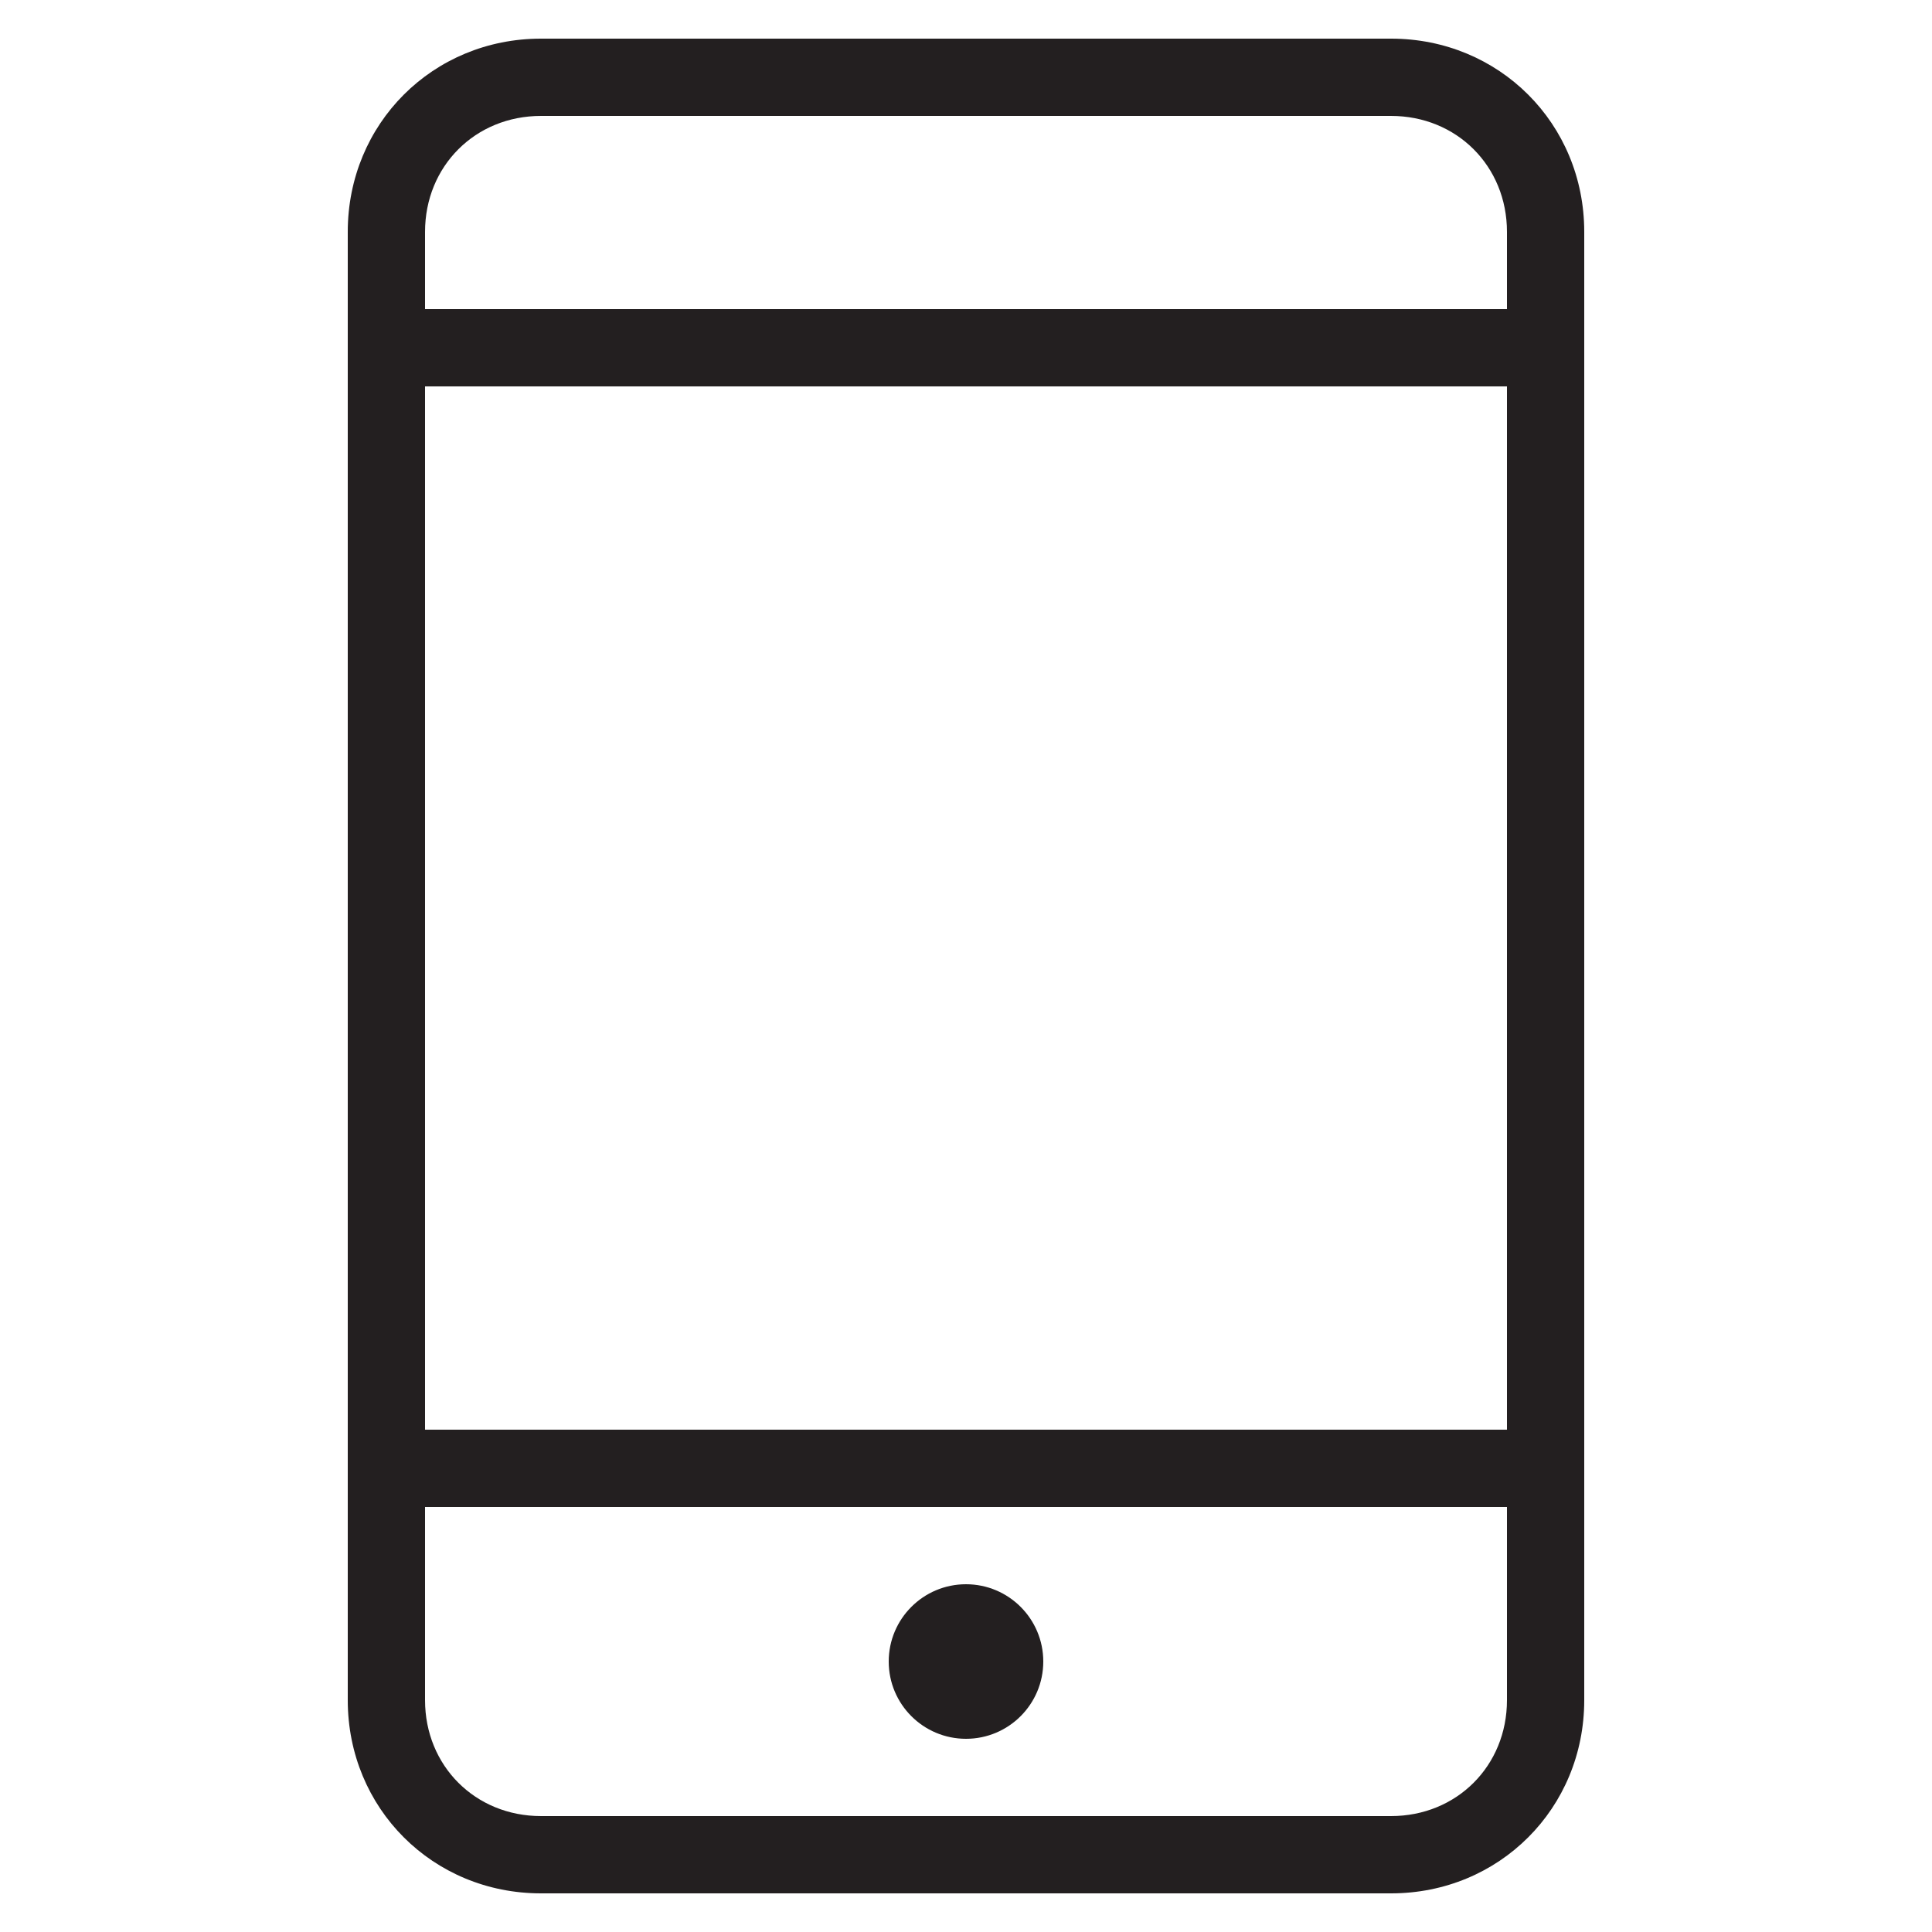
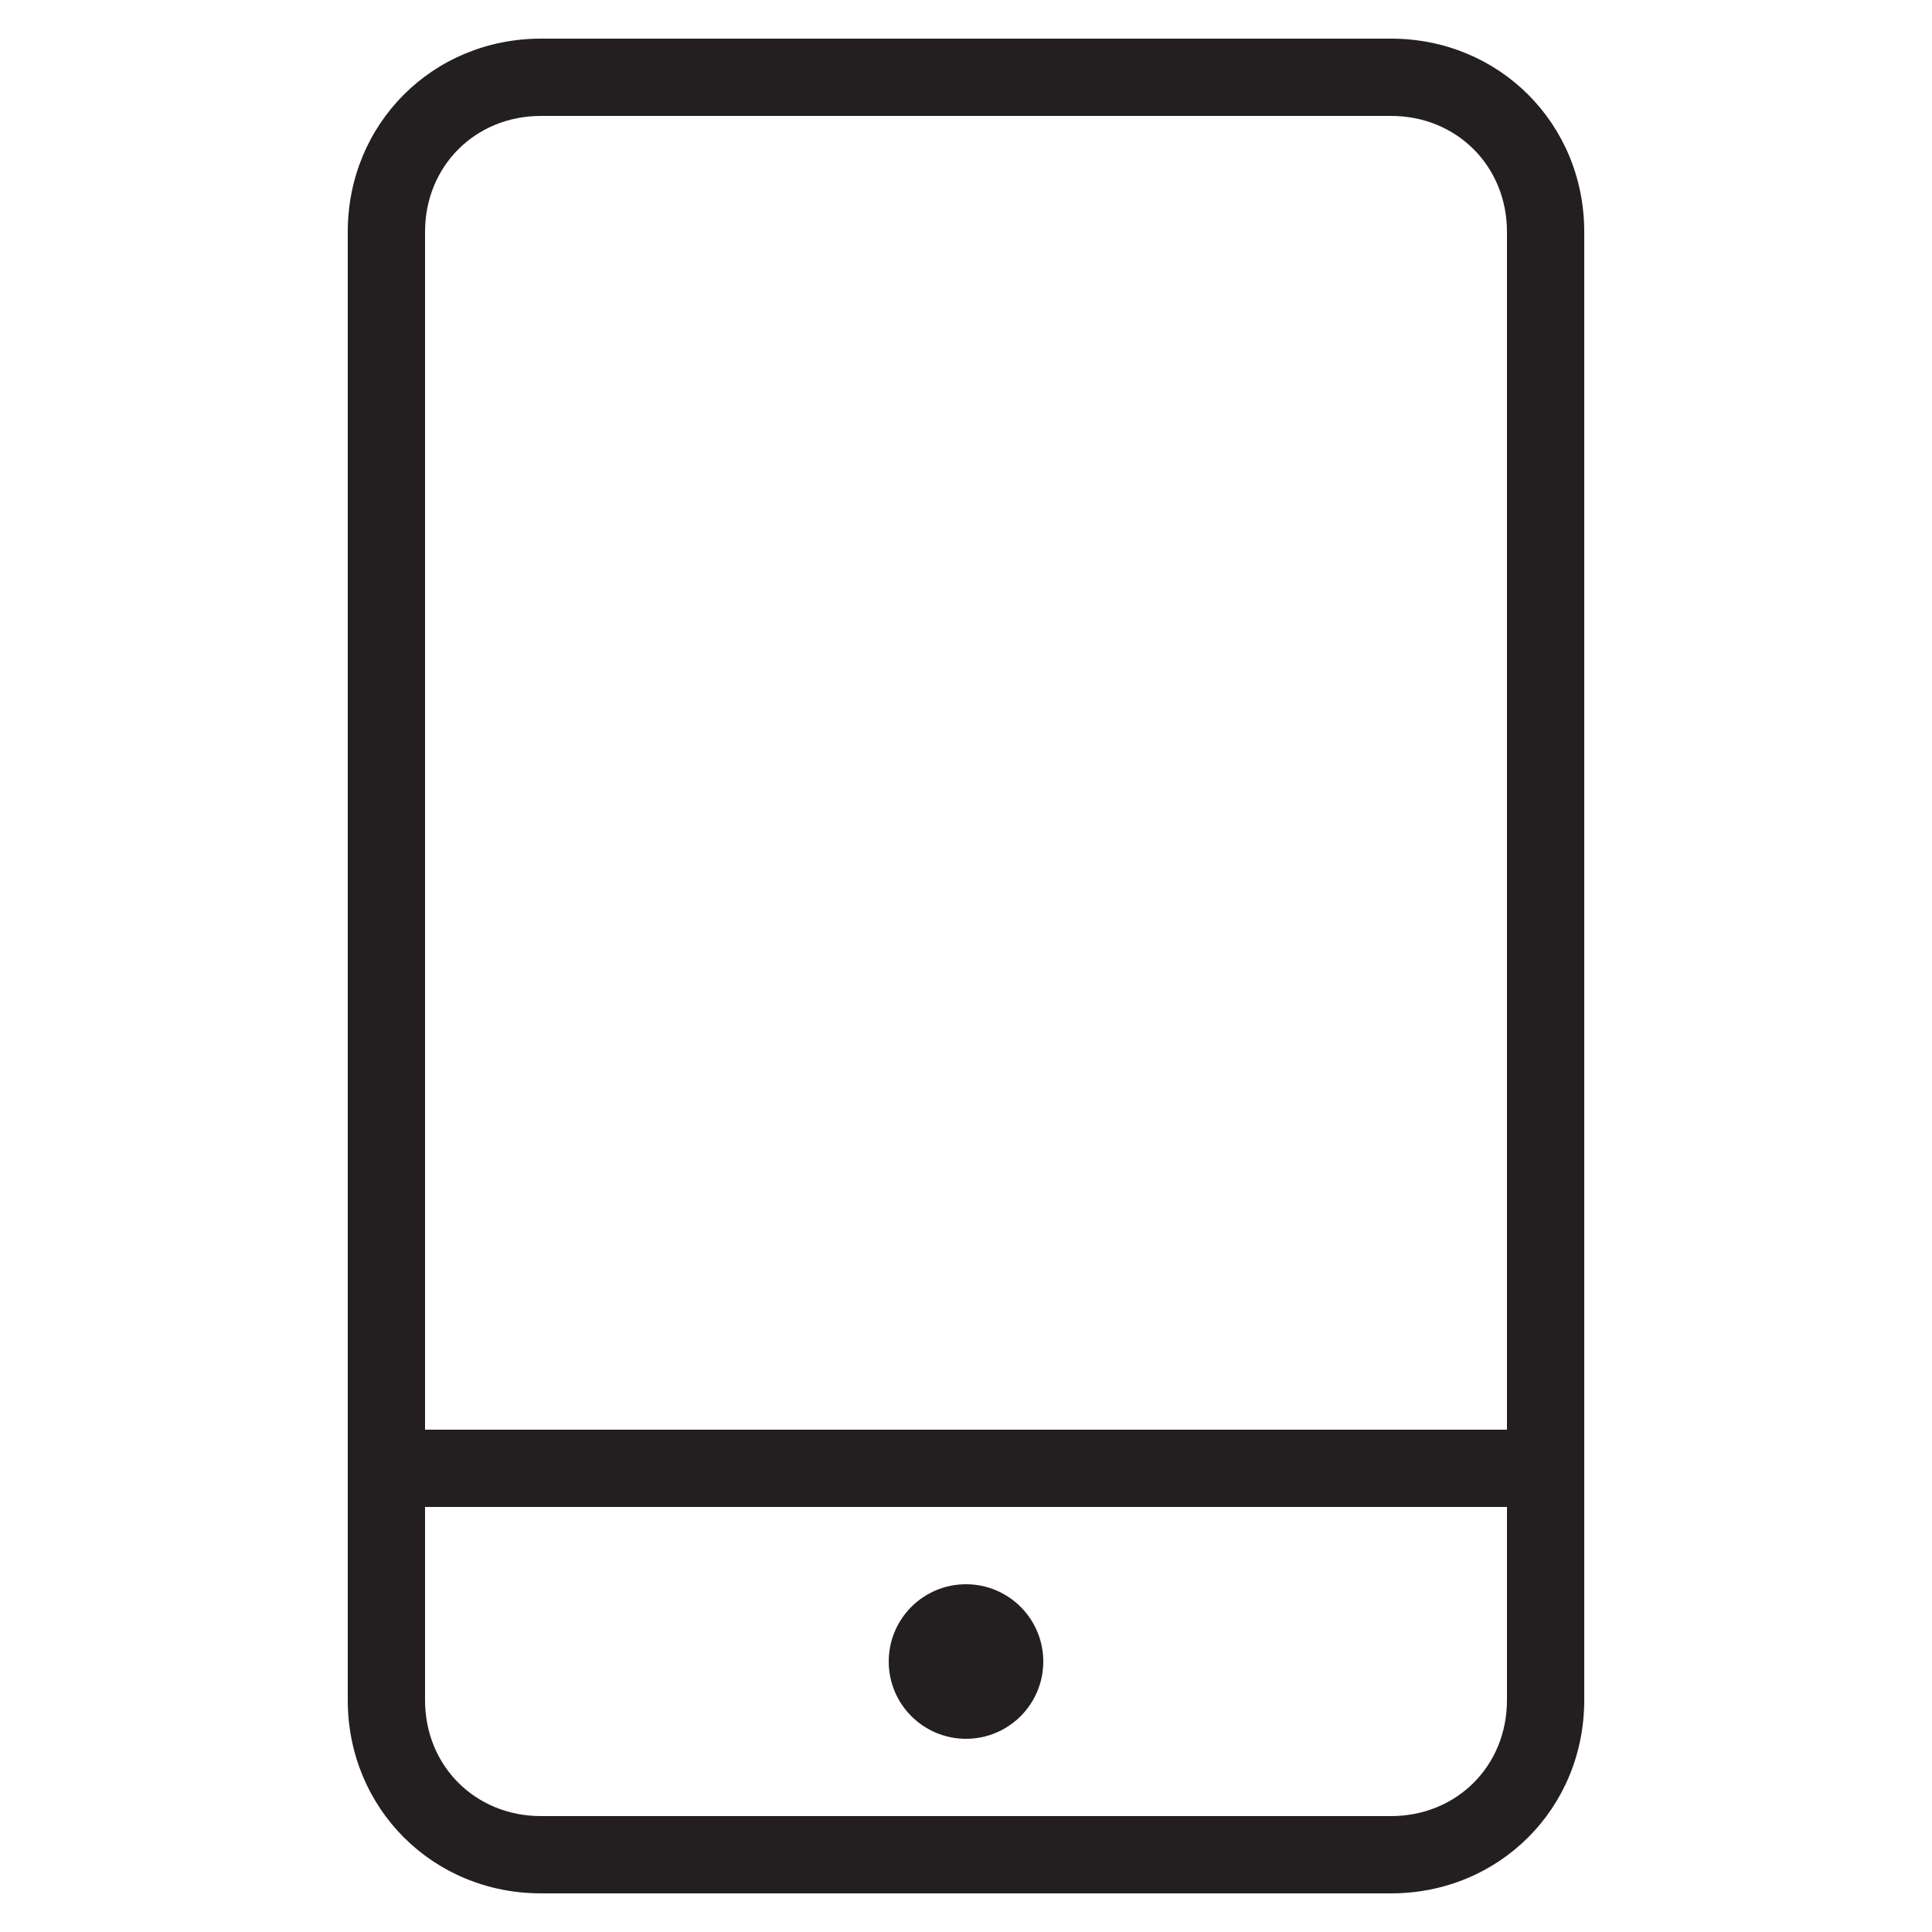
<svg xmlns="http://www.w3.org/2000/svg" version="1.1" id="Layer_1" x="0px" y="0px" viewBox="0 0 50 50" style="enable-background:new 0 0 50 50;" xml:space="preserve">
  <style type="text/css">
	.st0{fill:#231F20;}
</style>
  <g>
-     <path class="st0" d="M40,10H11c-0.6,0-1-0.4-1-1s0.4-1,1-1h29c0.6,0,1,0.4,1,1S40.6,10,40,10z" />
    <path class="st0" d="M40,39H11c-0.6,0-1-0.4-1-1s0.4-1,1-1h29c0.6,0,1,0.4,1,1S40.6,39,40,39z" />
    <path class="st0" d="M36,49H14c-2.8,0-5-2.2-5-5V6c0-2.8,2.2-5,5-5h22c2.8,0,5,2.2,5,5v38C41,46.8,38.8,49,36,49z M14,3   c-1.7,0-3,1.3-3,3v38c0,1.7,1.3,3,3,3h22c1.7,0,3-1.3,3-3V6c0-1.7-1.3-3-3-3H14z" />
    <circle class="st0" cx="25" cy="43" r="2" />
  </g>
</svg>